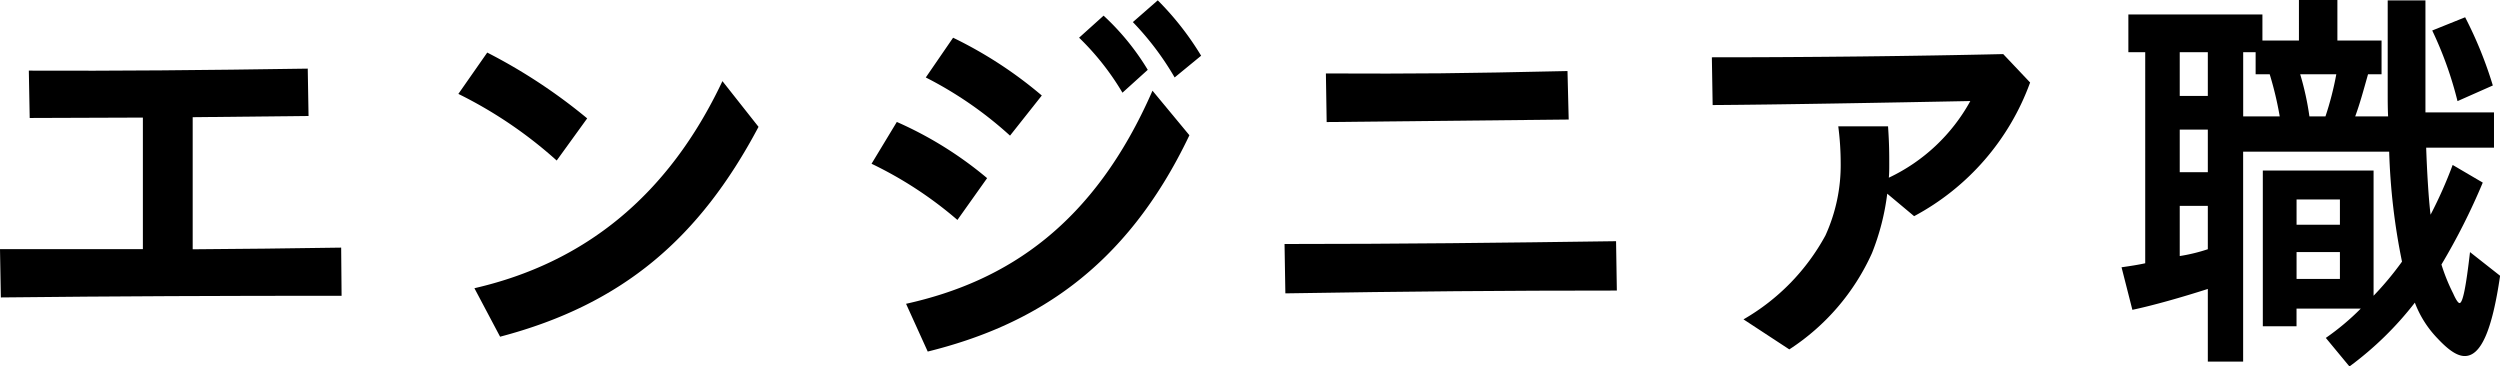
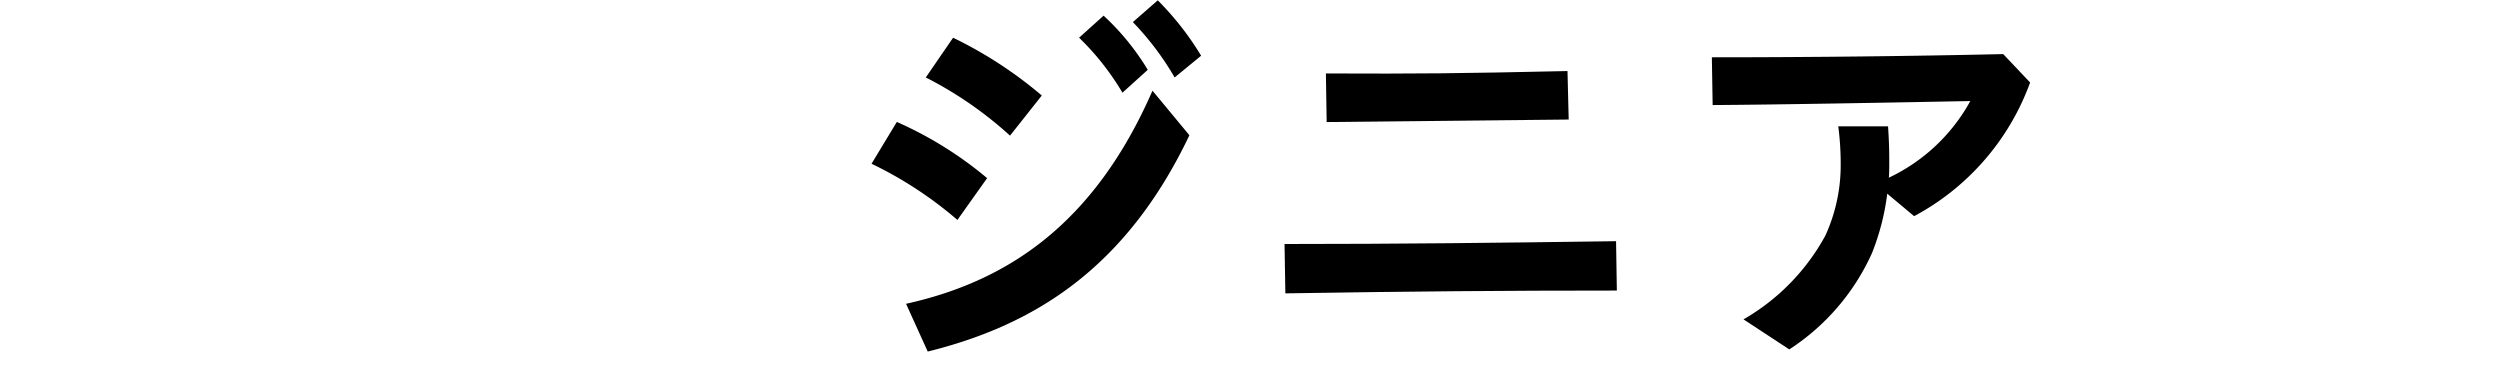
<svg xmlns="http://www.w3.org/2000/svg" width="149.516" height="21.914" viewBox="0 0 149.516 21.914">
  <g id="グループ_7811" data-name="グループ 7811" transform="translate(-307.835 -2280.001)">
-     <path id="パス_6091" data-name="パス 6091" d="M.976,14.9H9.521V7.032c-2.28,0-4.489.024-6.769.024L2.7,4.224c5.232.024,10.321-.024,16.681-.12l.048,2.832L12.5,7.009v7.9c2.88-.024,5.808-.048,8.88-.1l.025,2.88c-7.009,0-13.489.024-20.378.1Z" transform="translate(306.859 2280.001)" />
-     <path id="パス_6092" data-name="パス 6092" d="M28.389,5.616l1.727-2.472A32.726,32.726,0,0,1,36.093,7.08L34.27,9.6a26,26,0,0,0-5.881-3.984M46.342,7.584c-3.5,6.6-8.064,10.609-15.457,12.553l-1.536-2.9c6.576-1.512,11.593-5.521,14.833-12.385l2.16,2.736" transform="translate(306.859 2280.001)" />
    <path id="パス_6093" data-name="パス 6093" d="M53.1,9.793l1.512-2.5a22.492,22.492,0,0,1,5.4,3.361l-1.776,2.5A23.338,23.338,0,0,0,53.1,9.793m2.064,8.376c6.073-1.344,11.257-4.776,14.738-12.745l2.208,2.665c-3.864,8.112-9.457,11.4-15.65,12.937ZM56.345,4.632l1.632-2.376a25.031,25.031,0,0,1,5.305,3.456l-1.9,2.4a22.885,22.885,0,0,0-5.04-3.48m9.169-2.376L66.978.936a14.814,14.814,0,0,1,2.641,3.24L68.106,5.544a15.7,15.7,0,0,0-2.592-3.288M68.73,1.32l1.488-1.3a17.426,17.426,0,0,1,2.593,3.312l-1.584,1.3a17.1,17.1,0,0,0-2.5-3.312" transform="translate(306.859 2280.001)" />
    <path id="パス_6094" data-name="パス 6094" d="M77.8,14.593c6.889,0,12.913-.072,19.827-.168l.047,2.952c-6.623,0-12.409.048-19.825.168Zm2.473-10.2c5.568.024,7.969,0,14.449-.144l.072,2.9L80.319,7.3Z" transform="translate(306.859 2280.001)" />
    <path id="パス_6095" data-name="パス 6095" d="M105.248,19.1a12.89,12.89,0,0,0,4.9-5.016,10.14,10.14,0,0,0,.913-4.345,17.148,17.148,0,0,0-.145-2.184h2.977c.072,1.056.072,1.632.072,2.28,0,.264,0,.528-.025.792a10.831,10.831,0,0,0,4.874-4.584c-5.114.1-11.618.216-15.411.24l-.047-2.856c5.976,0,12.168-.072,17.425-.192l1.609,1.7a14.794,14.794,0,0,1-6.937,7.993l-1.608-1.345a14.308,14.308,0,0,1-.912,3.553,13.437,13.437,0,0,1-4.945,5.76Z" transform="translate(306.859 2280.001)" />
-     <path id="パス_6096" data-name="パス 6096" d="M140.075,20.209a14.92,14.92,0,0,0,2.089-1.751h-3.841v1.055h-2.016V10.2h6.624v7.488a18.677,18.677,0,0,0,1.7-2.04,38.348,38.348,0,0,1-.767-6.576H135.13V21.626h-2.112V17.281c-1.56.5-3.264.984-4.512,1.249l-.648-2.545c.5-.072.984-.144,1.416-.24V3.12h-1.008V.864h8.017v1.56h2.184V0h2.3V2.424h2.641V4.44H142.6c-.311,1.1-.479,1.728-.767,2.52h1.967c-.024-.5-.024-.936-.024-1.392V.024h2.257v6.7h4.1V8.833h-4.056c.048,1.392.143,3.048.263,4.008a26.247,26.247,0,0,0,1.321-2.976l1.8,1.056a38.782,38.782,0,0,1-2.471,4.9,11.182,11.182,0,0,0,.7,1.728c.191.432.312.576.384.576.192,0,.384-.96.624-3.048l1.8,1.416c-.48,3.289-1.152,4.8-2.113,4.8-.431,0-.935-.312-1.631-1.056A6.244,6.244,0,0,1,145.4,18.1a19.746,19.746,0,0,1-3.912,3.817ZM133.018,3.12h-1.68V5.736h1.68Zm0,4.632h-1.68V10.3h1.68Zm0,7.153V12.313h-1.68v3a10.321,10.321,0,0,0,1.68-.408m4.3-7.945a20.312,20.312,0,0,0-.6-2.52h-.841V3.12h-.744V6.96Zm3.6,4.969h-2.593v1.512h2.593Zm0,3.144h-2.593v1.608h2.593Zm-.864-8.113a18.5,18.5,0,0,0,.648-2.52h-2.16a17.031,17.031,0,0,1,.552,2.52Zm6.385-5.136,1.968-.792a24.135,24.135,0,0,1,1.656,4.08l-2.112.936a22.221,22.221,0,0,0-1.512-4.224" transform="translate(306.859 2280.001)" />
  </g>
</svg>